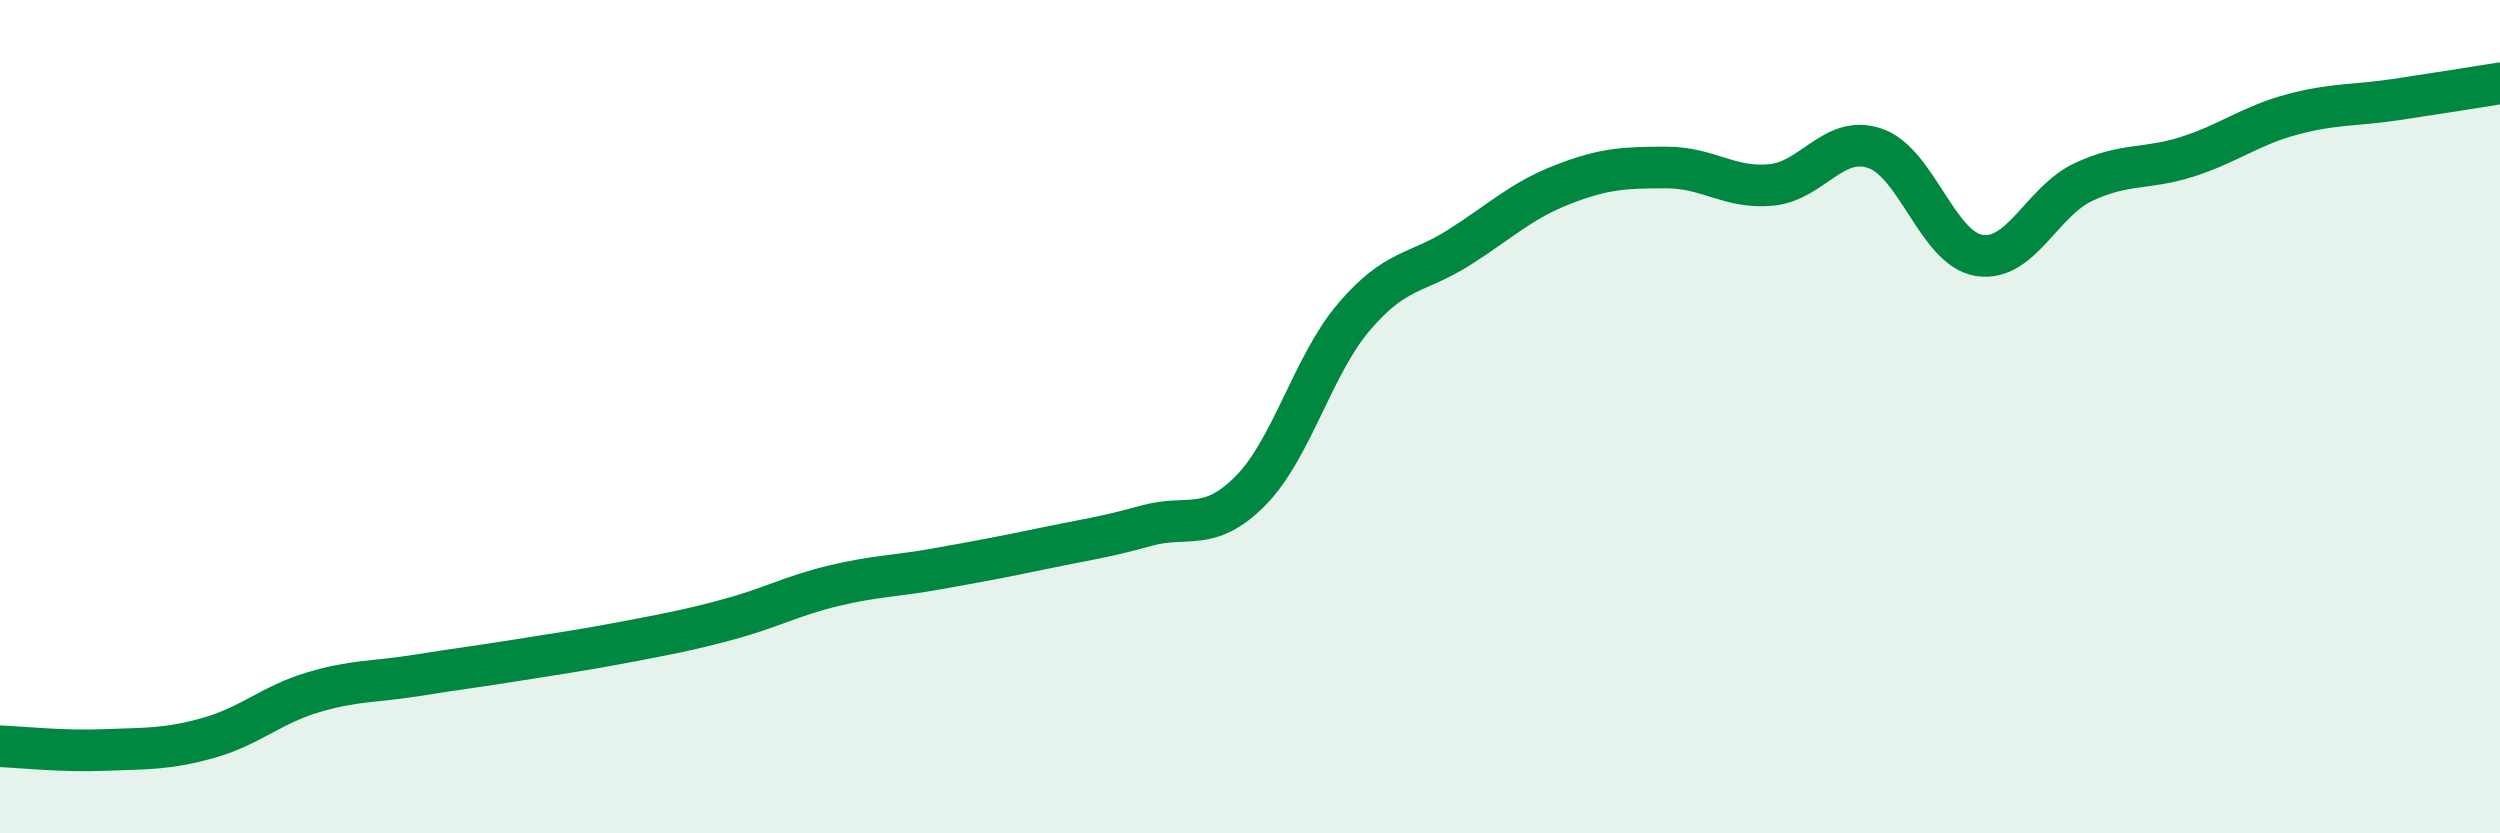
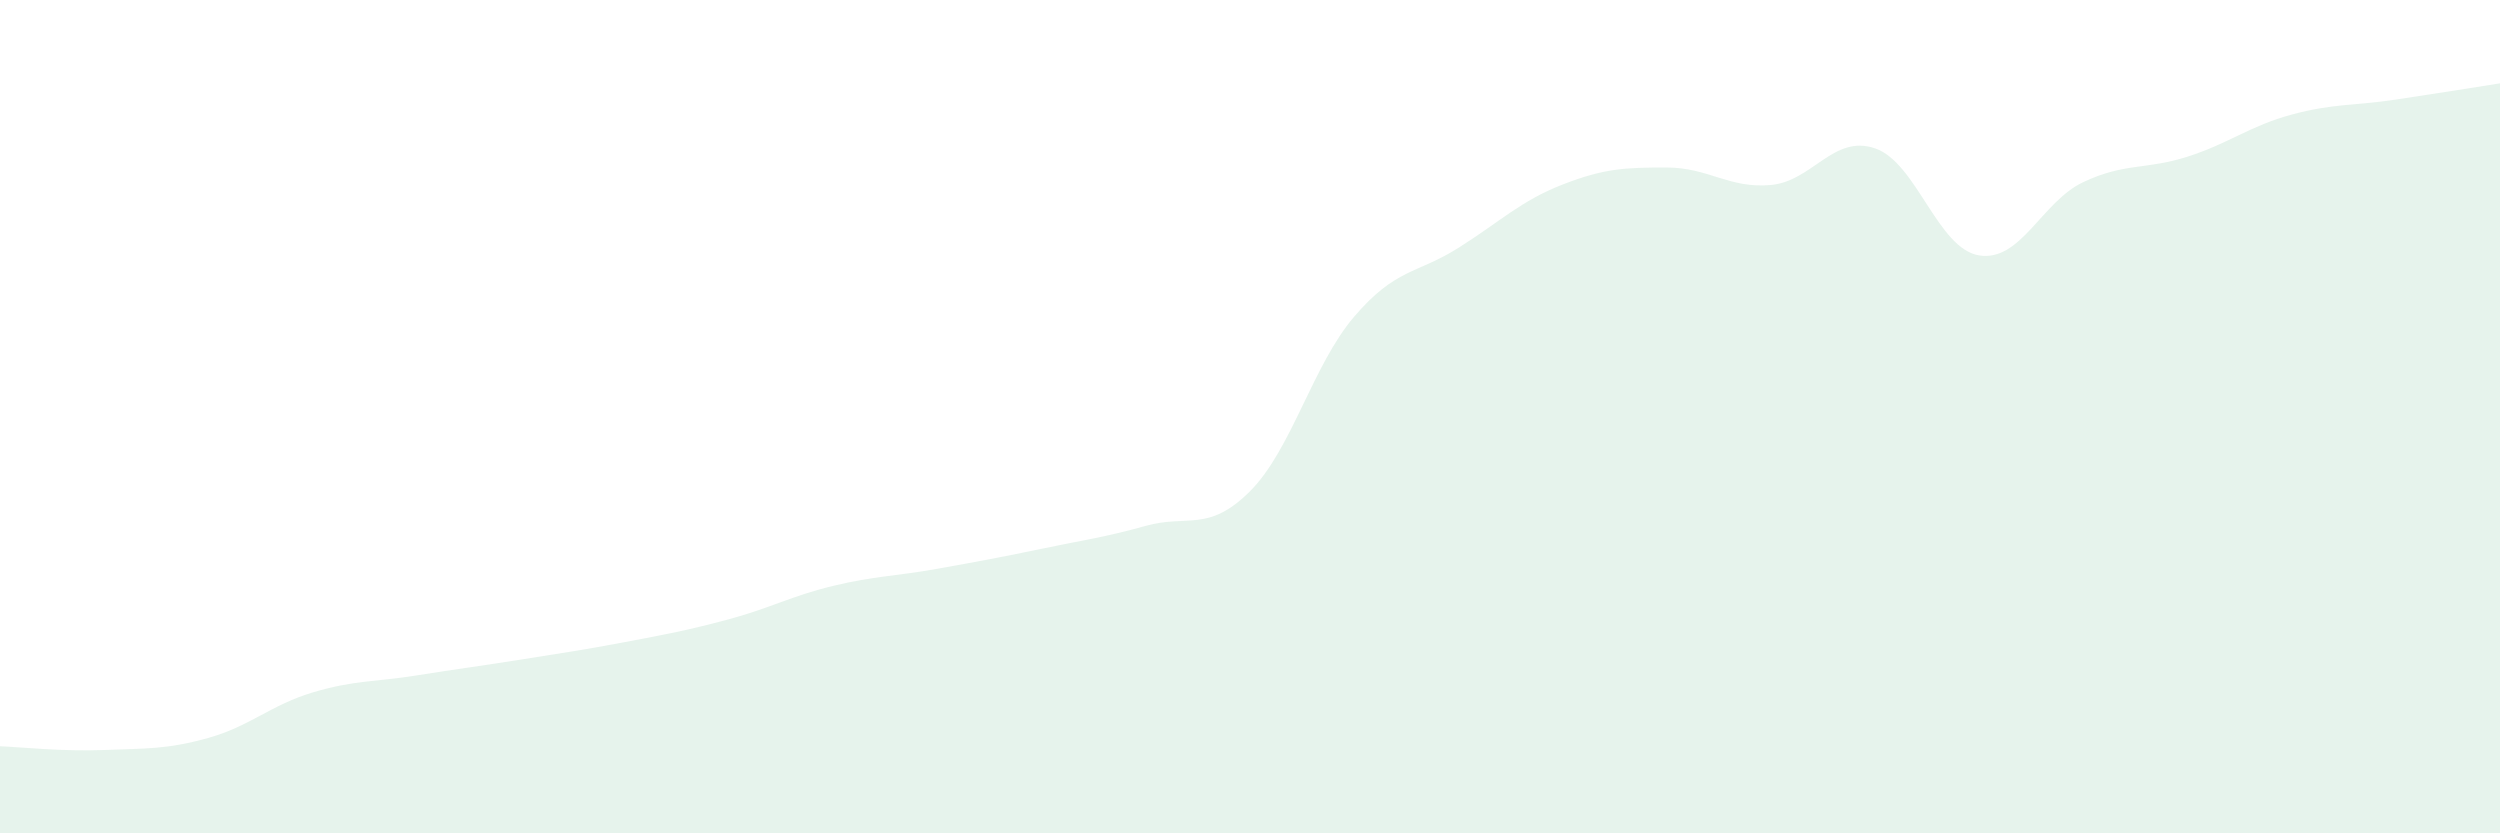
<svg xmlns="http://www.w3.org/2000/svg" width="60" height="20" viewBox="0 0 60 20">
  <path d="M 0,17.91 C 0.5,17.93 1.5,18.04 2.5,18 C 3.5,17.96 4,17.99 5,17.71 C 6,17.43 6.5,16.92 7.5,16.62 C 8.5,16.32 9,16.37 10,16.21 C 11,16.05 11.5,15.99 12.5,15.83 C 13.5,15.67 14,15.6 15,15.41 C 16,15.22 16.5,15.13 17.5,14.86 C 18.5,14.59 19,14.3 20,14.06 C 21,13.82 21.5,13.83 22.5,13.65 C 23.5,13.47 24,13.38 25,13.17 C 26,12.96 26.5,12.9 27.5,12.62 C 28.5,12.34 29,12.79 30,11.79 C 31,10.79 31.5,8.77 32.5,7.6 C 33.5,6.43 34,6.58 35,5.95 C 36,5.32 36.5,4.82 37.5,4.43 C 38.5,4.04 39,4.02 40,4.02 C 41,4.02 41.5,4.53 42.5,4.44 C 43.5,4.35 44,3.22 45,3.56 C 46,3.9 46.5,5.97 47.5,6.13 C 48.5,6.29 49,4.84 50,4.37 C 51,3.9 51.5,4.08 52.5,3.76 C 53.5,3.44 54,3.02 55,2.75 C 56,2.48 56.5,2.54 57.5,2.39 C 58.5,2.24 59.5,2.08 60,2L60 20L0 20Z" fill="#008740" opacity="0.1" stroke-linecap="round" stroke-linejoin="round" />
-   <path d="M 0,17.91 C 0.5,17.93 1.5,18.04 2.5,18 C 3.5,17.96 4,17.99 5,17.71 C 6,17.43 6.5,16.92 7.5,16.62 C 8.5,16.32 9,16.37 10,16.21 C 11,16.05 11.5,15.99 12.5,15.83 C 13.5,15.67 14,15.6 15,15.41 C 16,15.22 16.5,15.13 17.5,14.86 C 18.5,14.59 19,14.3 20,14.06 C 21,13.82 21.5,13.83 22.5,13.65 C 23.5,13.47 24,13.38 25,13.17 C 26,12.96 26.5,12.9 27.5,12.62 C 28.5,12.34 29,12.79 30,11.79 C 31,10.79 31.5,8.77 32.5,7.6 C 33.5,6.43 34,6.58 35,5.95 C 36,5.32 36.5,4.82 37.5,4.43 C 38.5,4.04 39,4.02 40,4.02 C 41,4.02 41.5,4.53 42.5,4.44 C 43.5,4.35 44,3.22 45,3.56 C 46,3.9 46.5,5.97 47.5,6.13 C 48.5,6.29 49,4.84 50,4.37 C 51,3.9 51.5,4.08 52.5,3.76 C 53.5,3.44 54,3.02 55,2.75 C 56,2.48 56.5,2.54 57.5,2.39 C 58.5,2.24 59.5,2.08 60,2" stroke="#008740" stroke-width="1" fill="none" stroke-linecap="round" stroke-linejoin="round" />
</svg>